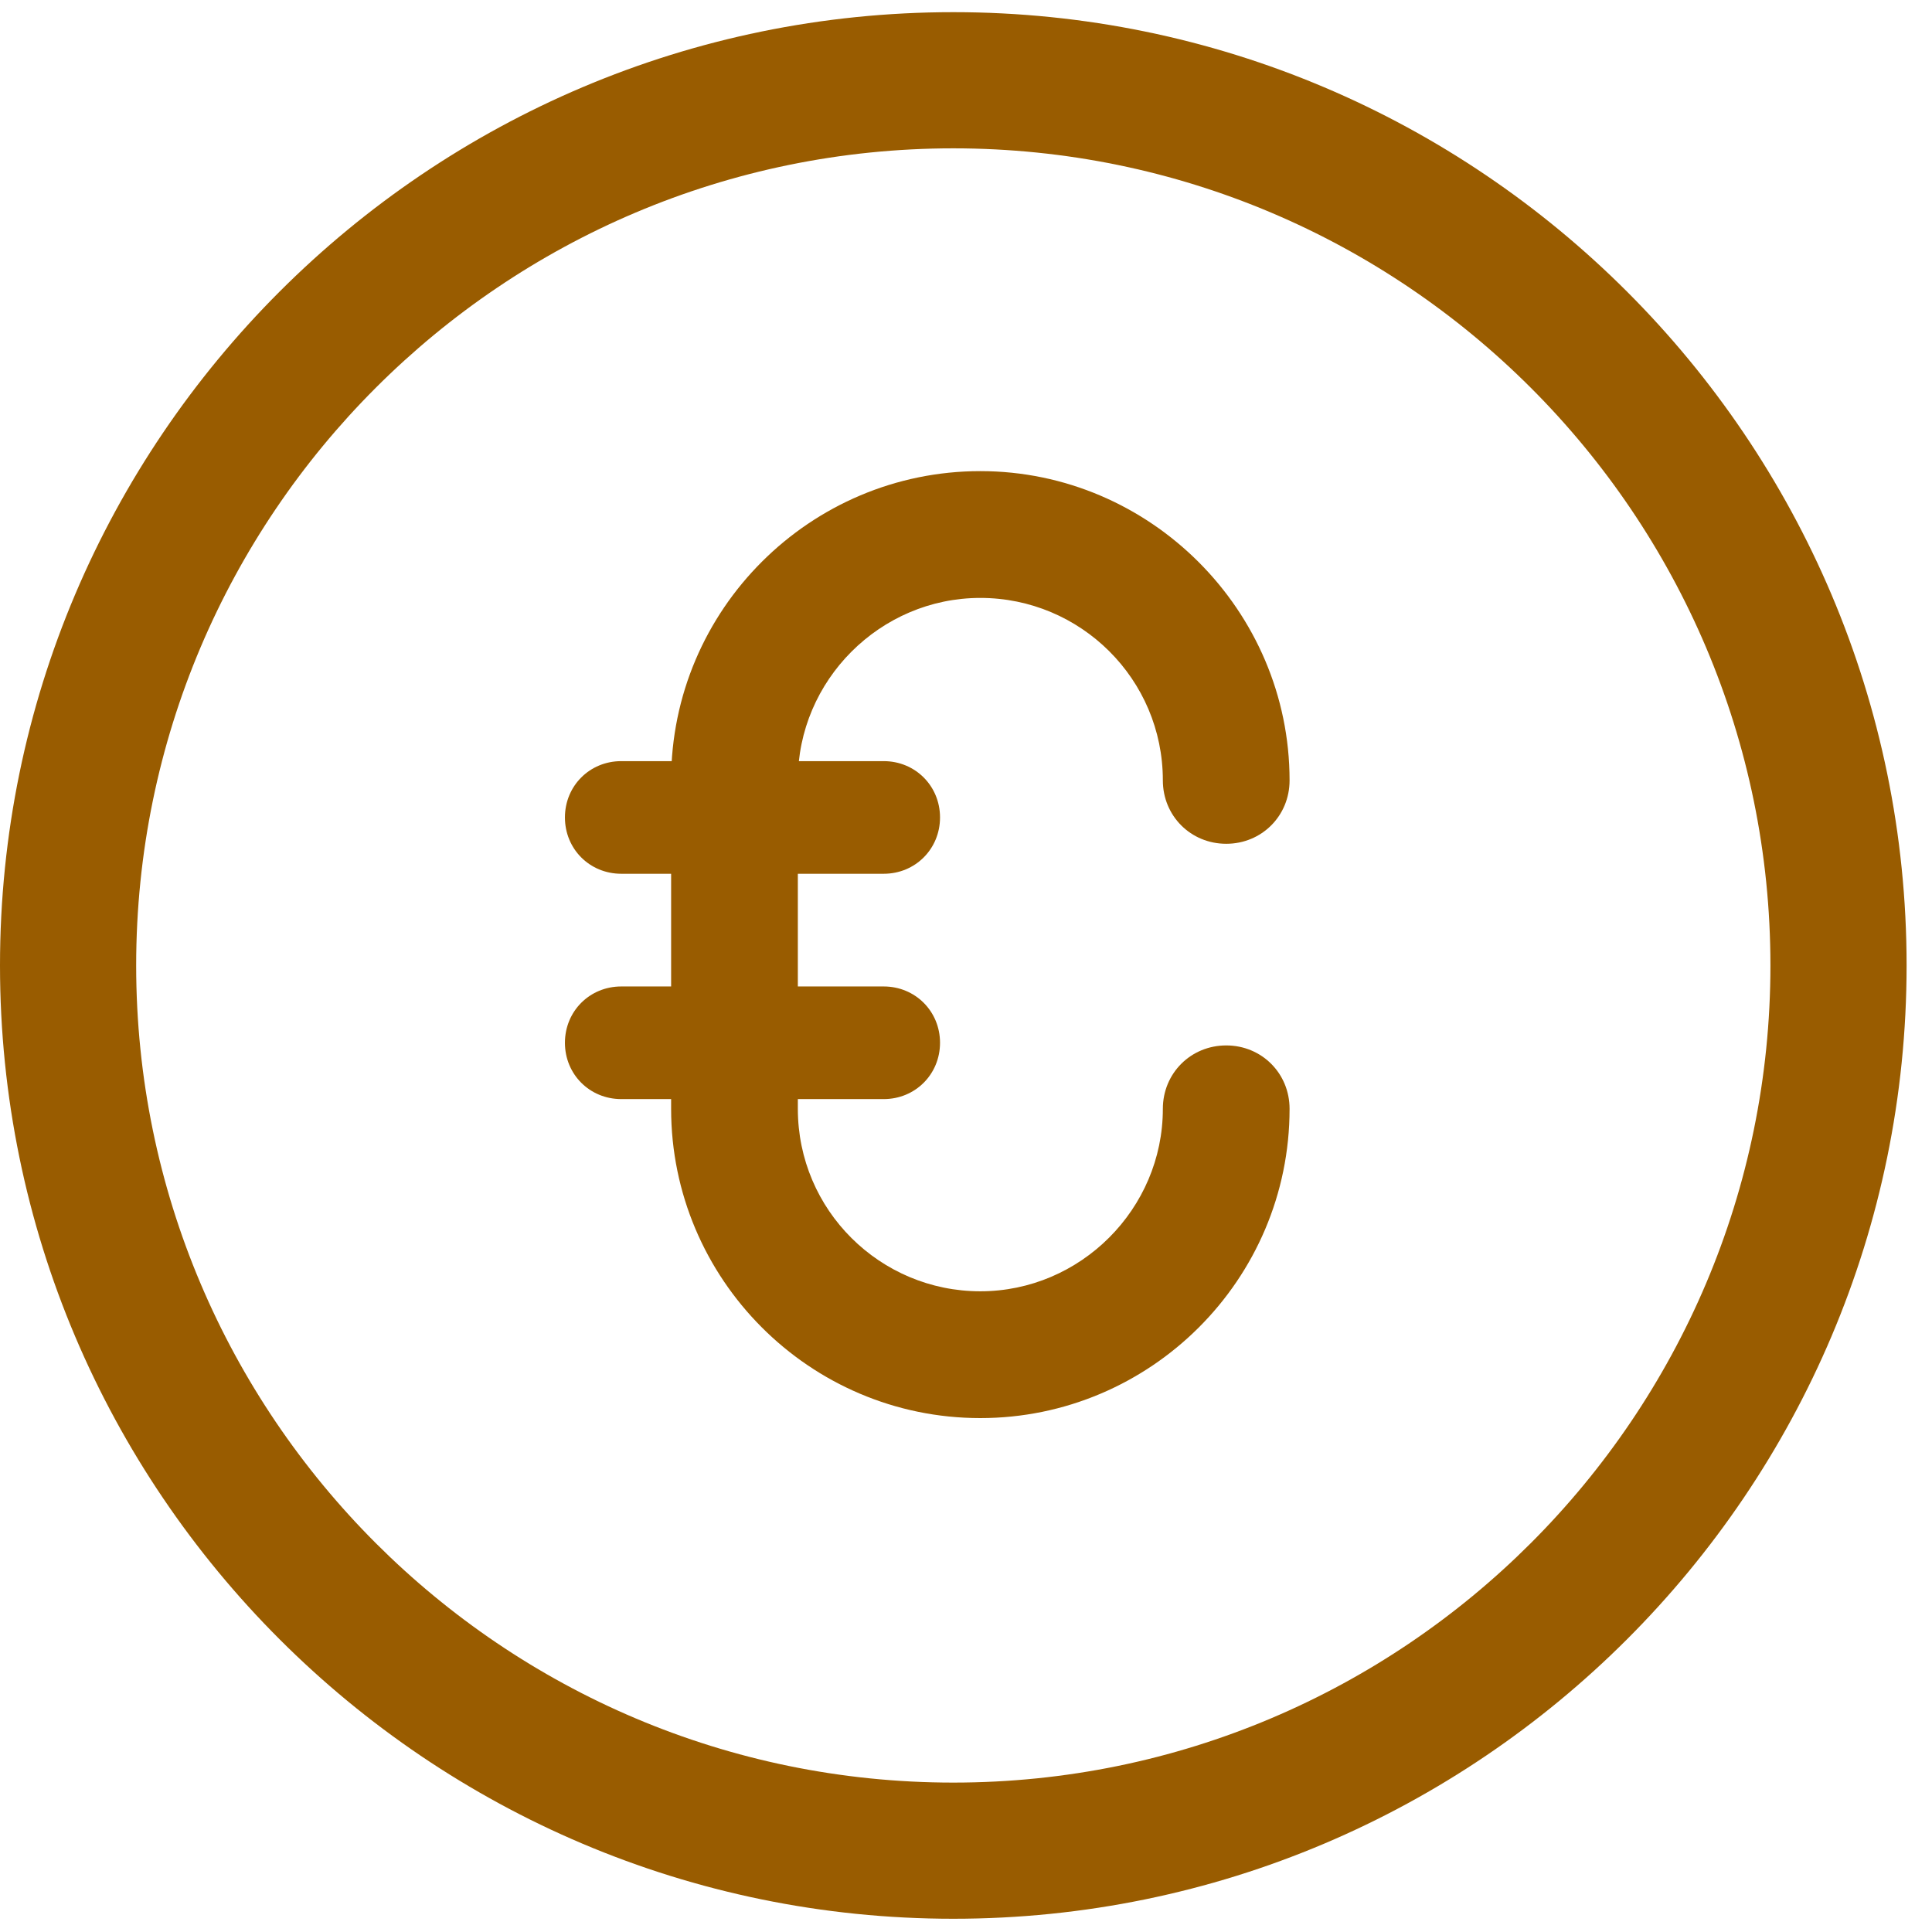
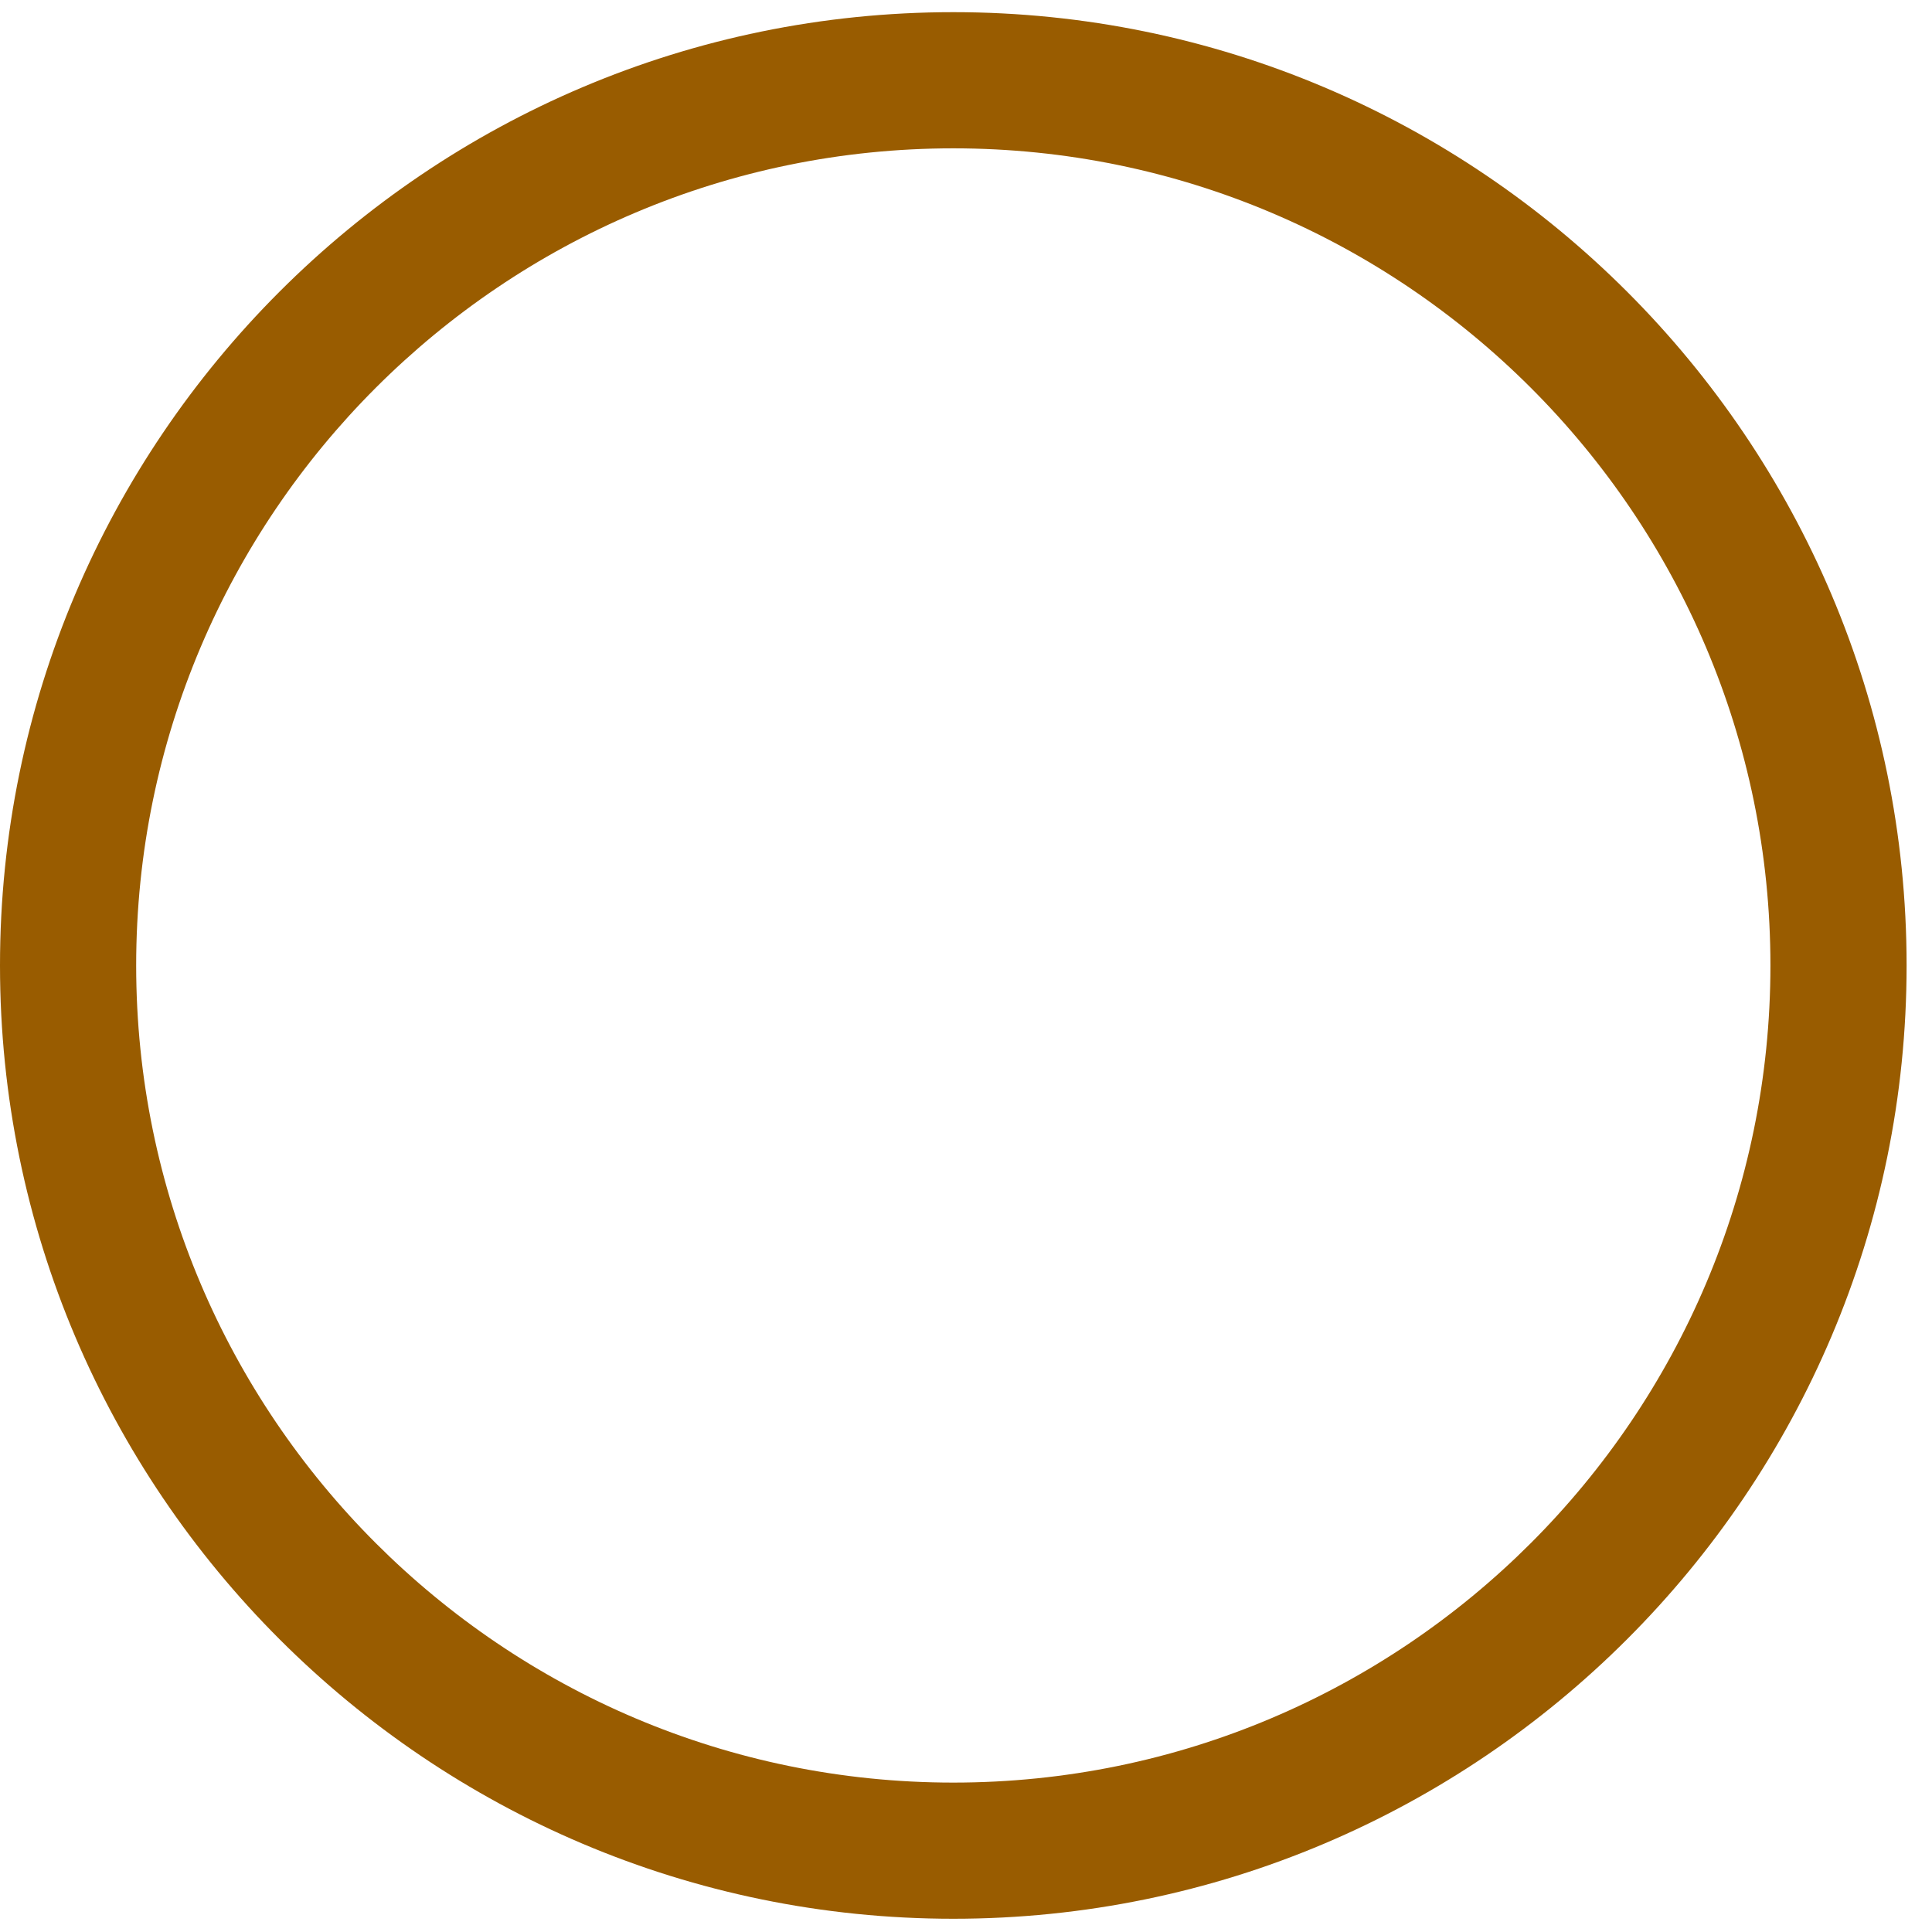
<svg xmlns="http://www.w3.org/2000/svg" width="27" height="27" viewBox="0 0 27 27" fill="none">
  <path d="M13.323 26.815C5.976 26.815 0 20.839 0 13.492C0 6.146 5.976 0.17 13.323 0.17C20.669 0.17 26.645 6.146 26.645 13.492C26.645 20.839 20.669 26.815 13.323 26.815ZM13.323 2.073C7.023 2.073 1.903 7.193 1.903 13.492C1.903 19.792 7.023 24.912 13.323 24.912C19.622 24.912 24.742 19.792 24.742 13.492C24.742 7.193 19.622 2.073 13.323 2.073Z" fill="#995C00" />
-   <path d="M13.7 19.818C11.309 19.818 9.379 17.869 9.379 15.496V10.906C9.379 8.515 11.327 6.584 13.7 6.584C16.074 6.584 18.022 8.533 18.022 10.906C18.022 11.402 17.632 11.792 17.137 11.792C16.641 11.792 16.251 11.402 16.251 10.906C16.251 9.489 15.1 8.356 13.7 8.356C12.301 8.356 11.15 9.507 11.15 10.906V15.496C11.15 16.913 12.301 18.046 13.7 18.046C15.1 18.046 16.251 16.895 16.251 15.496C16.251 15 16.641 14.61 17.137 14.61C17.632 14.61 18.022 15 18.022 15.496C18.022 17.887 16.074 19.818 13.7 19.818Z" fill="#995C00" />
-   <path d="M12.35 12.211H8.682C8.241 12.211 7.895 11.865 7.895 11.424C7.895 10.983 8.241 10.637 8.682 10.637H12.35C12.79 10.637 13.137 10.983 13.137 11.424C13.137 11.865 12.79 12.211 12.35 12.211ZM12.35 15.36H8.682C8.241 15.36 7.895 15.014 7.895 14.573C7.895 14.132 8.241 13.786 8.682 13.786H12.35C12.79 13.786 13.137 14.132 13.137 14.573C13.137 15.014 12.79 15.36 12.35 15.36Z" fill="#995C00" />
</svg>